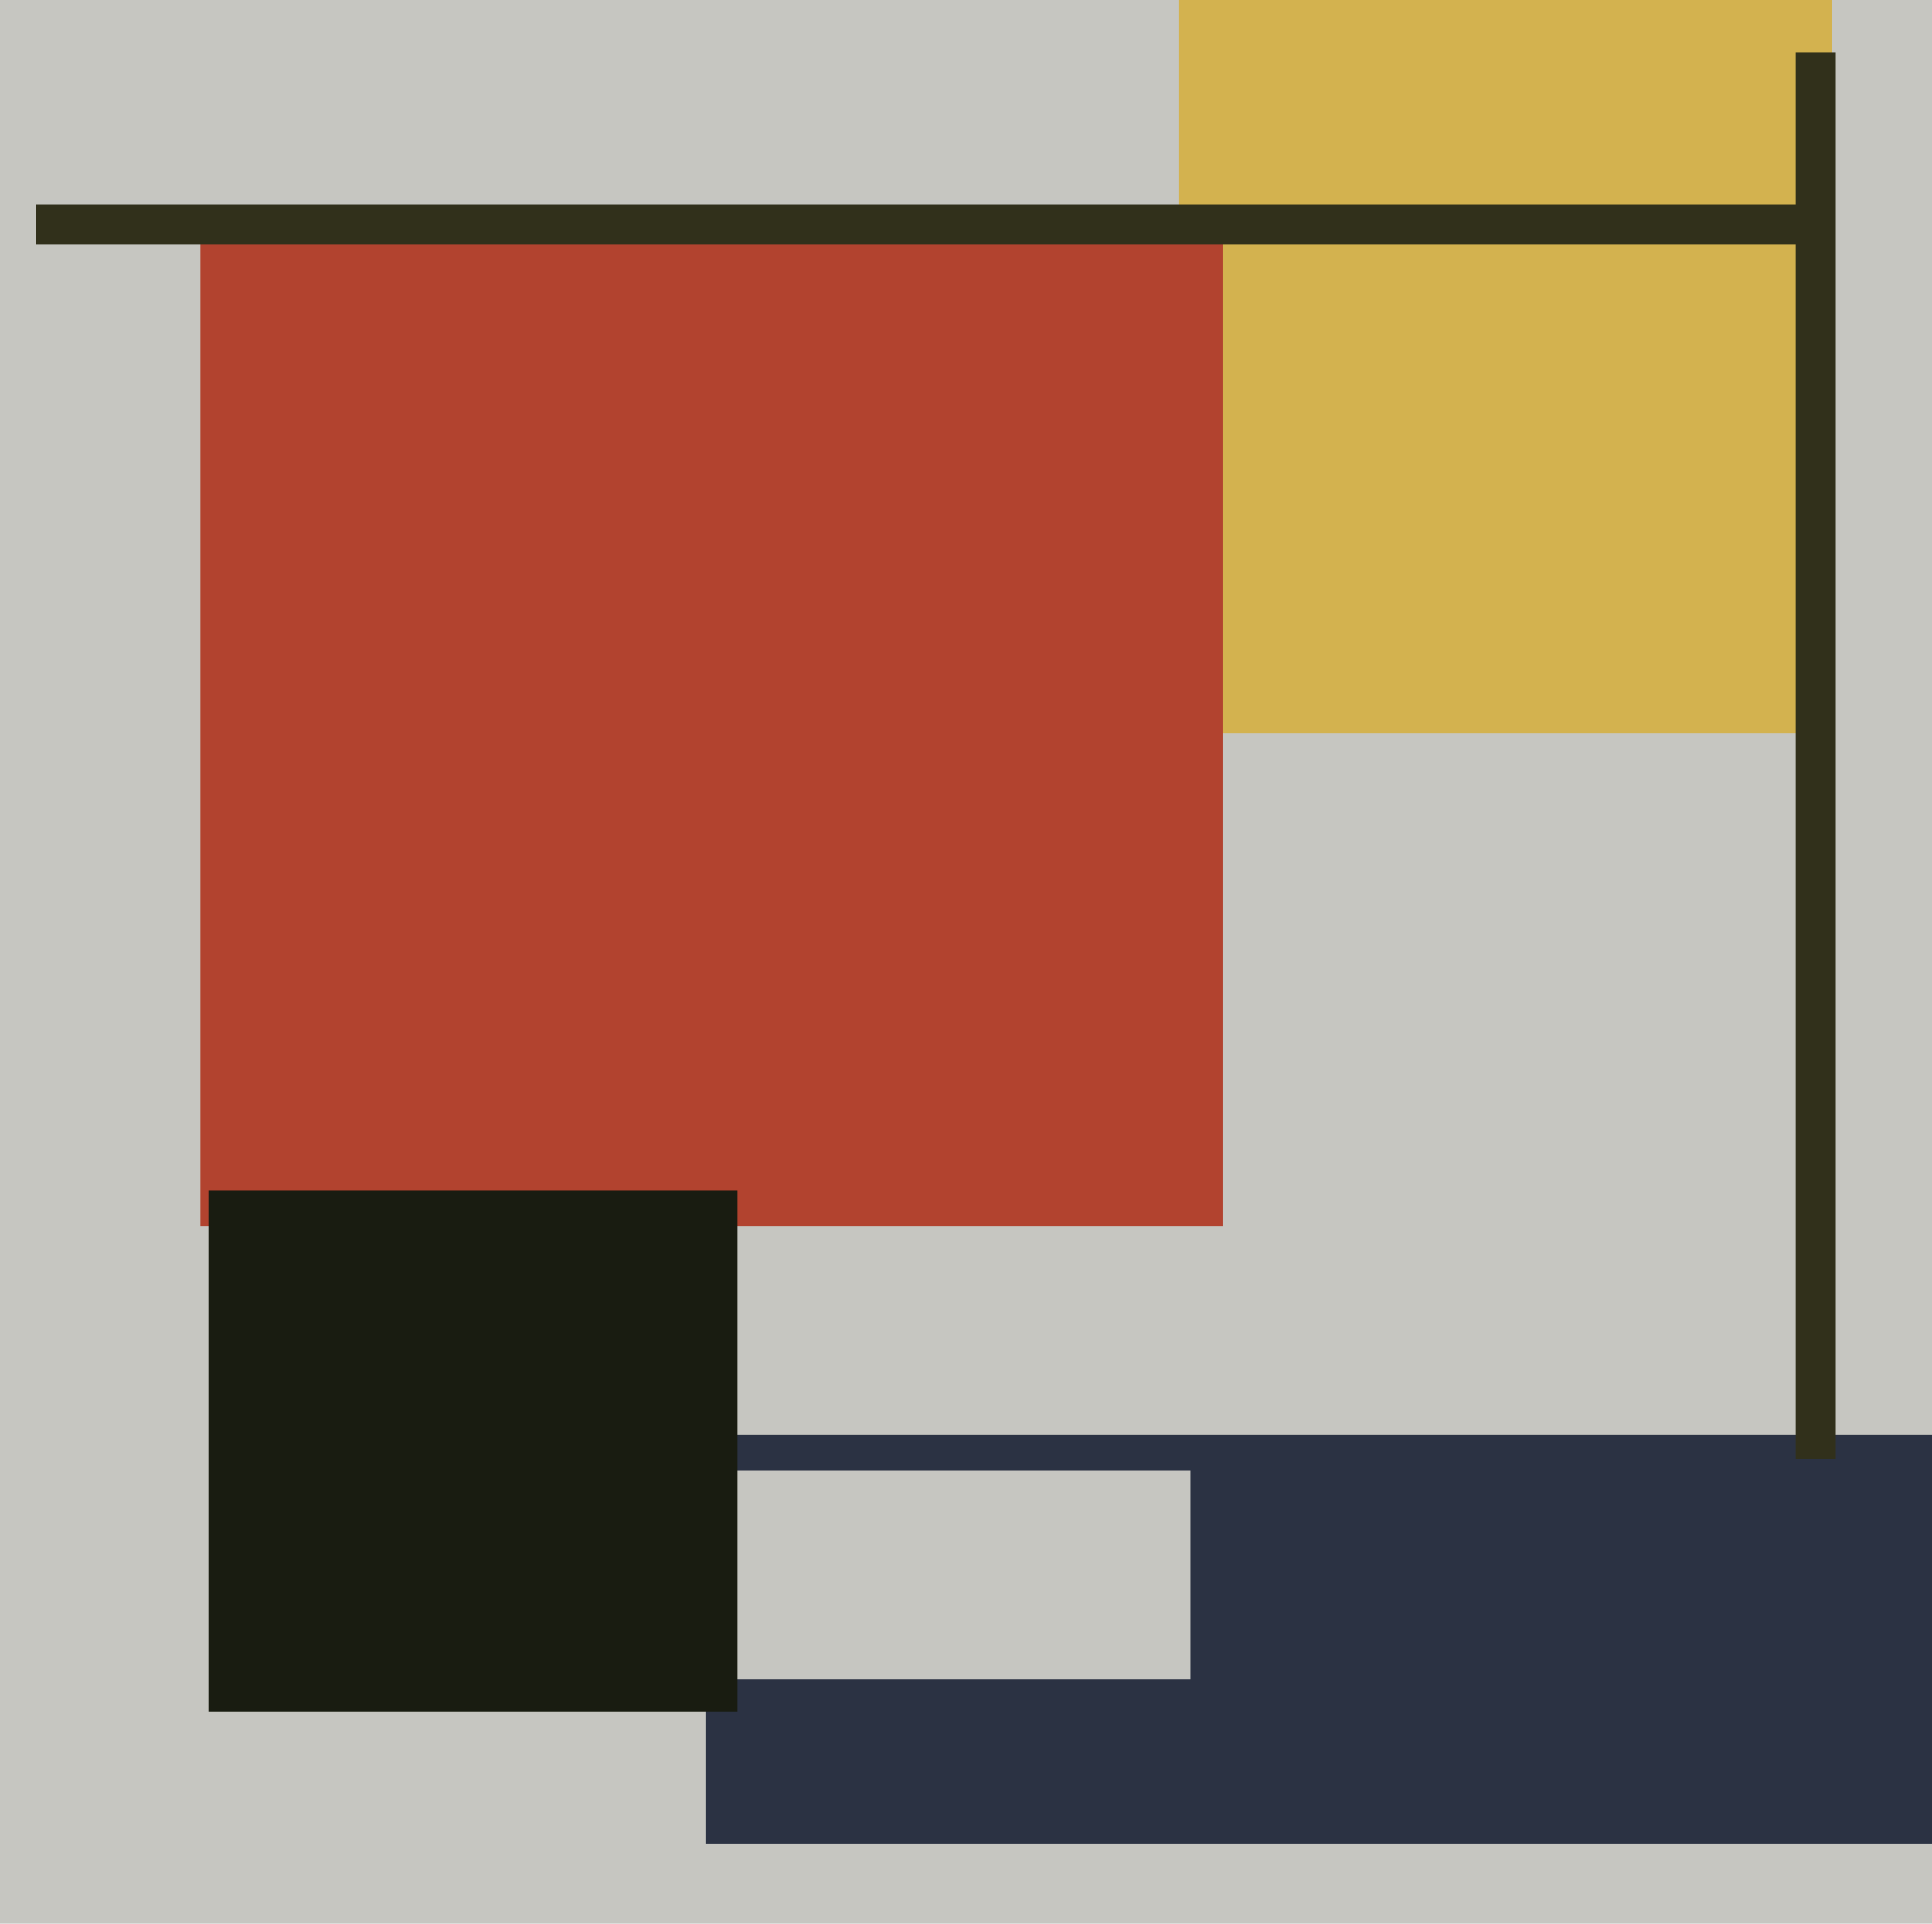
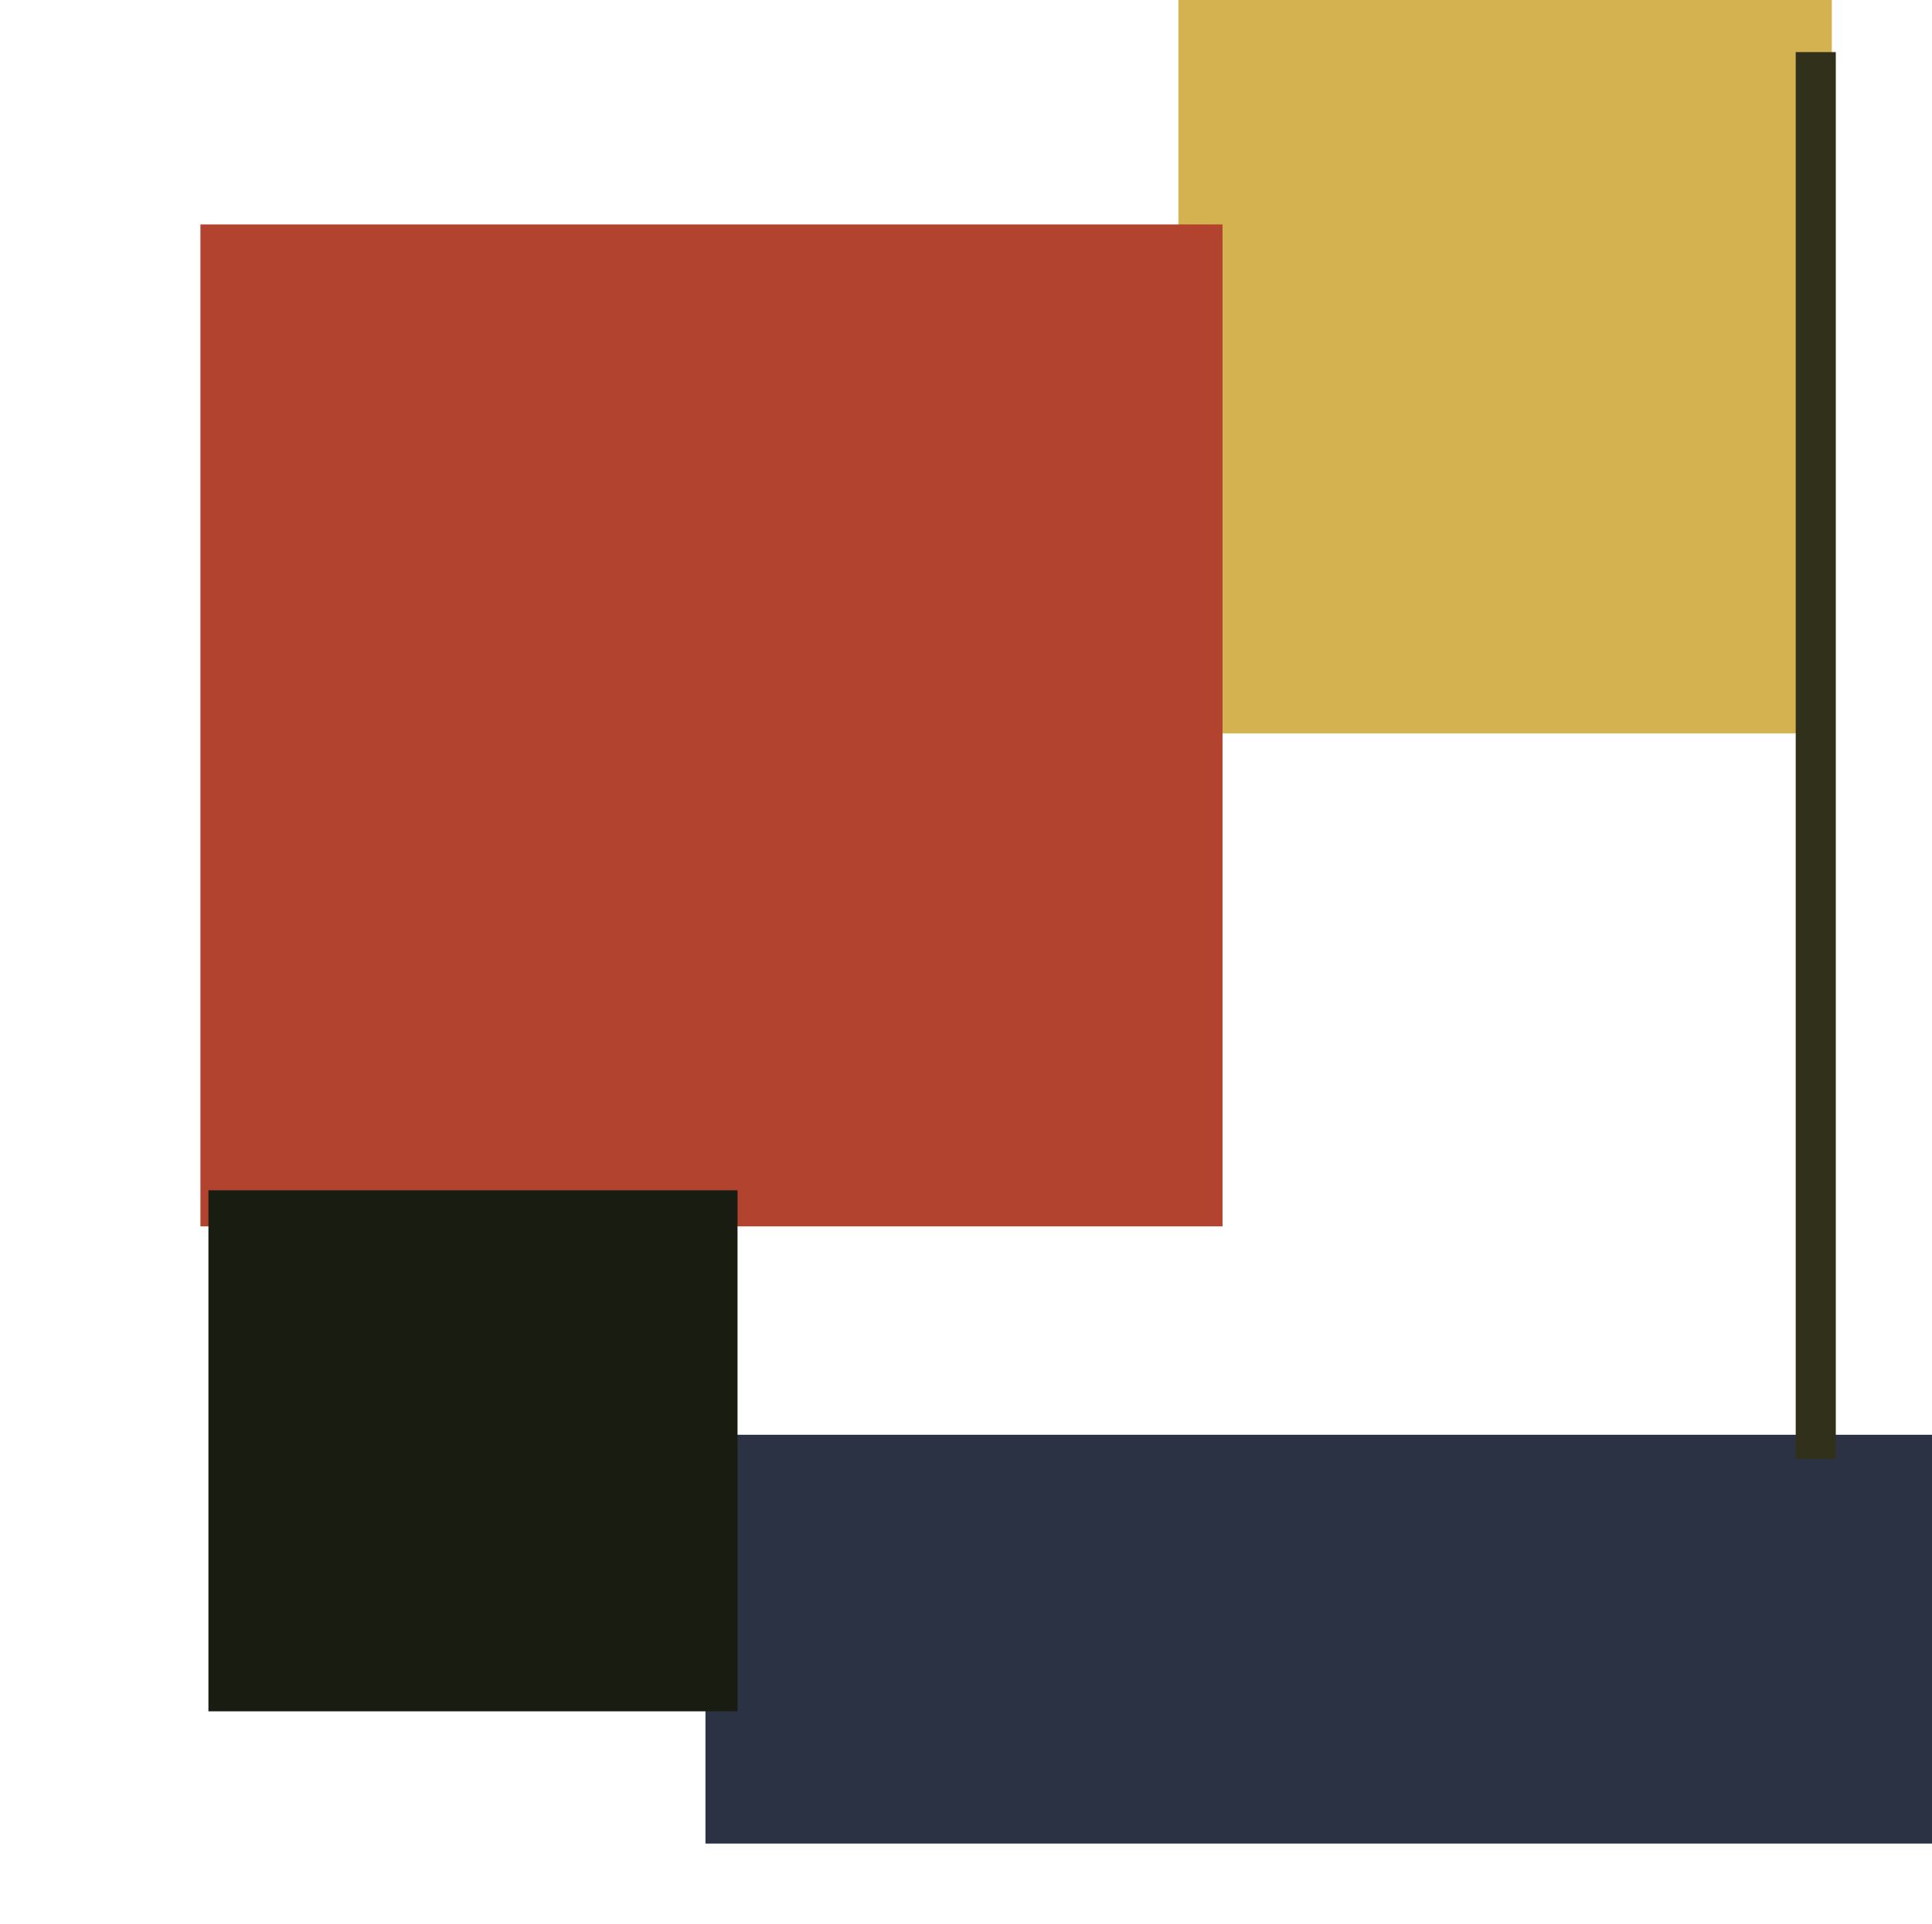
<svg xmlns="http://www.w3.org/2000/svg" width="482px" height="480px">
-   <rect width="482" height="480" fill="rgb(198,198,193)" />
  <rect x="176" y="358" width="317" height="102" fill="rgb(43,50,67)" />
  <rect x="294" y="-31" width="163" height="214" fill="rgb(211,178,79)" />
-   <rect x="168" y="367" width="129" height="52" fill="rgb(198,198,193)" />
  <rect x="50" y="56" width="255" height="250" fill="rgb(178,67,47)" />
  <rect x="52" y="297" width="132" height="130" fill="rgb(25,28,17)" />
  <rect x="448" y="13" width="10" height="351" fill="rgb(49,48,27)" />
-   <rect x="9" y="51" width="442" height="10" fill="rgb(49,48,27)" />
</svg>